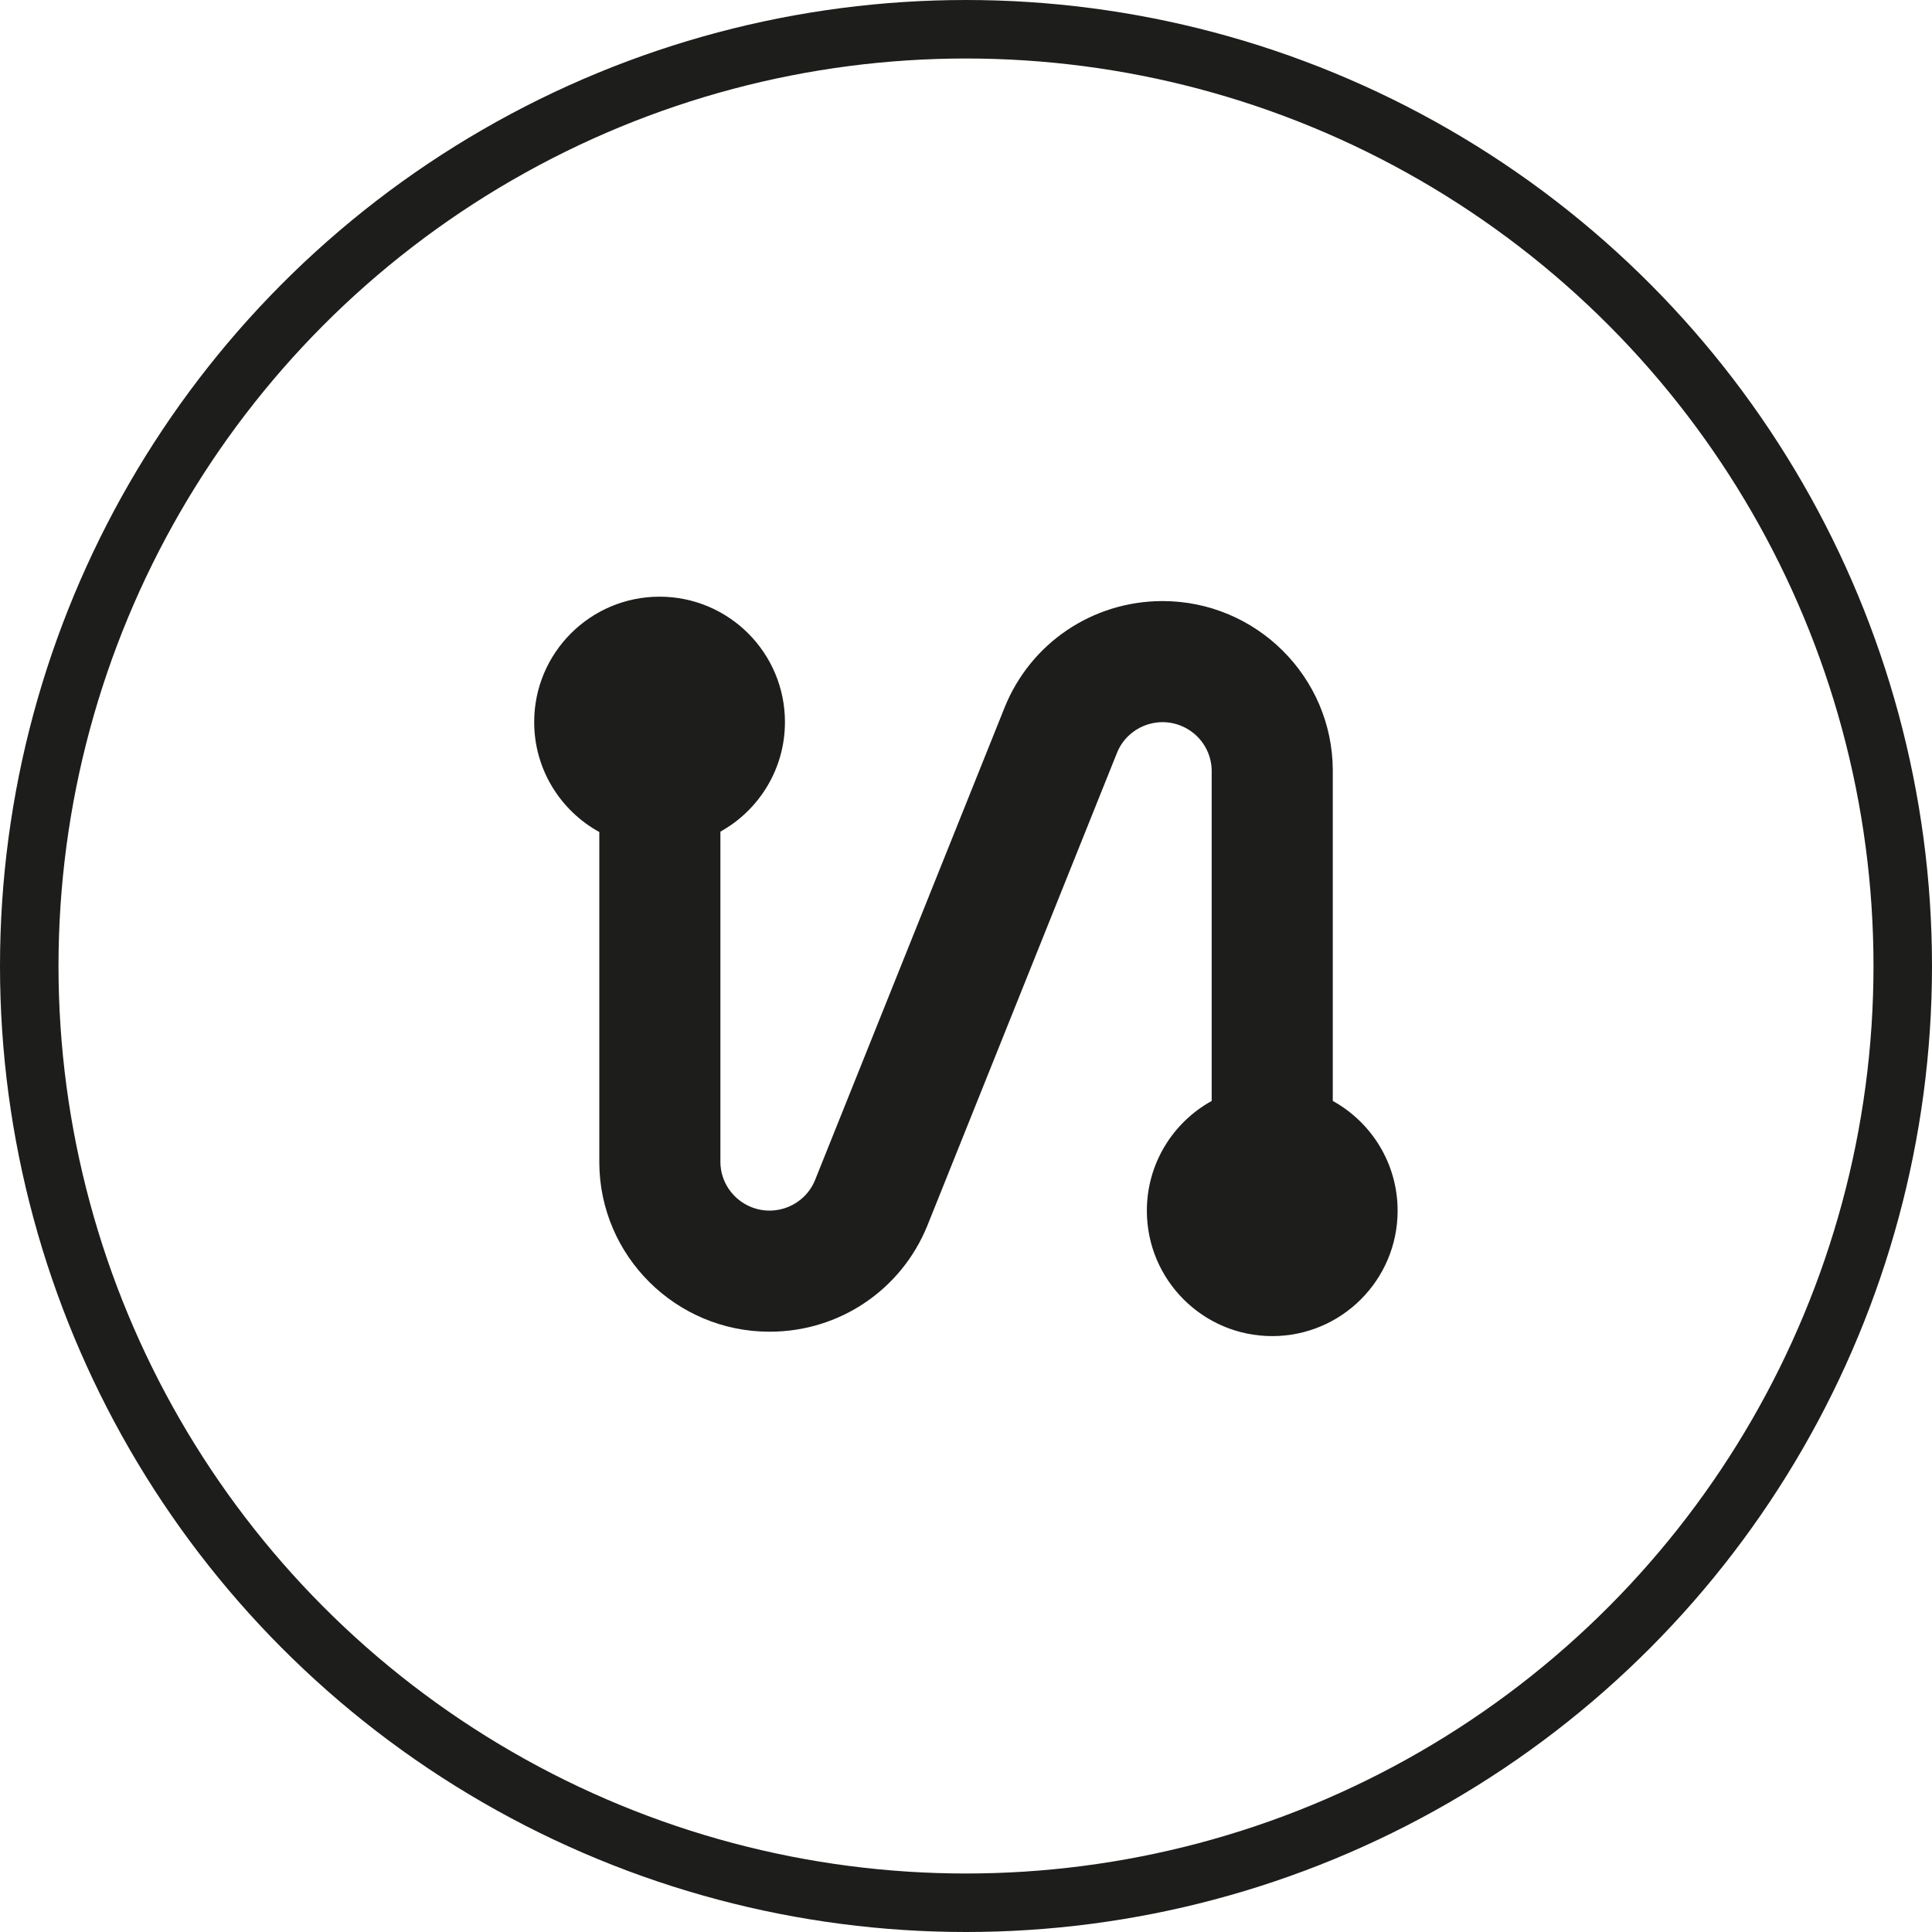
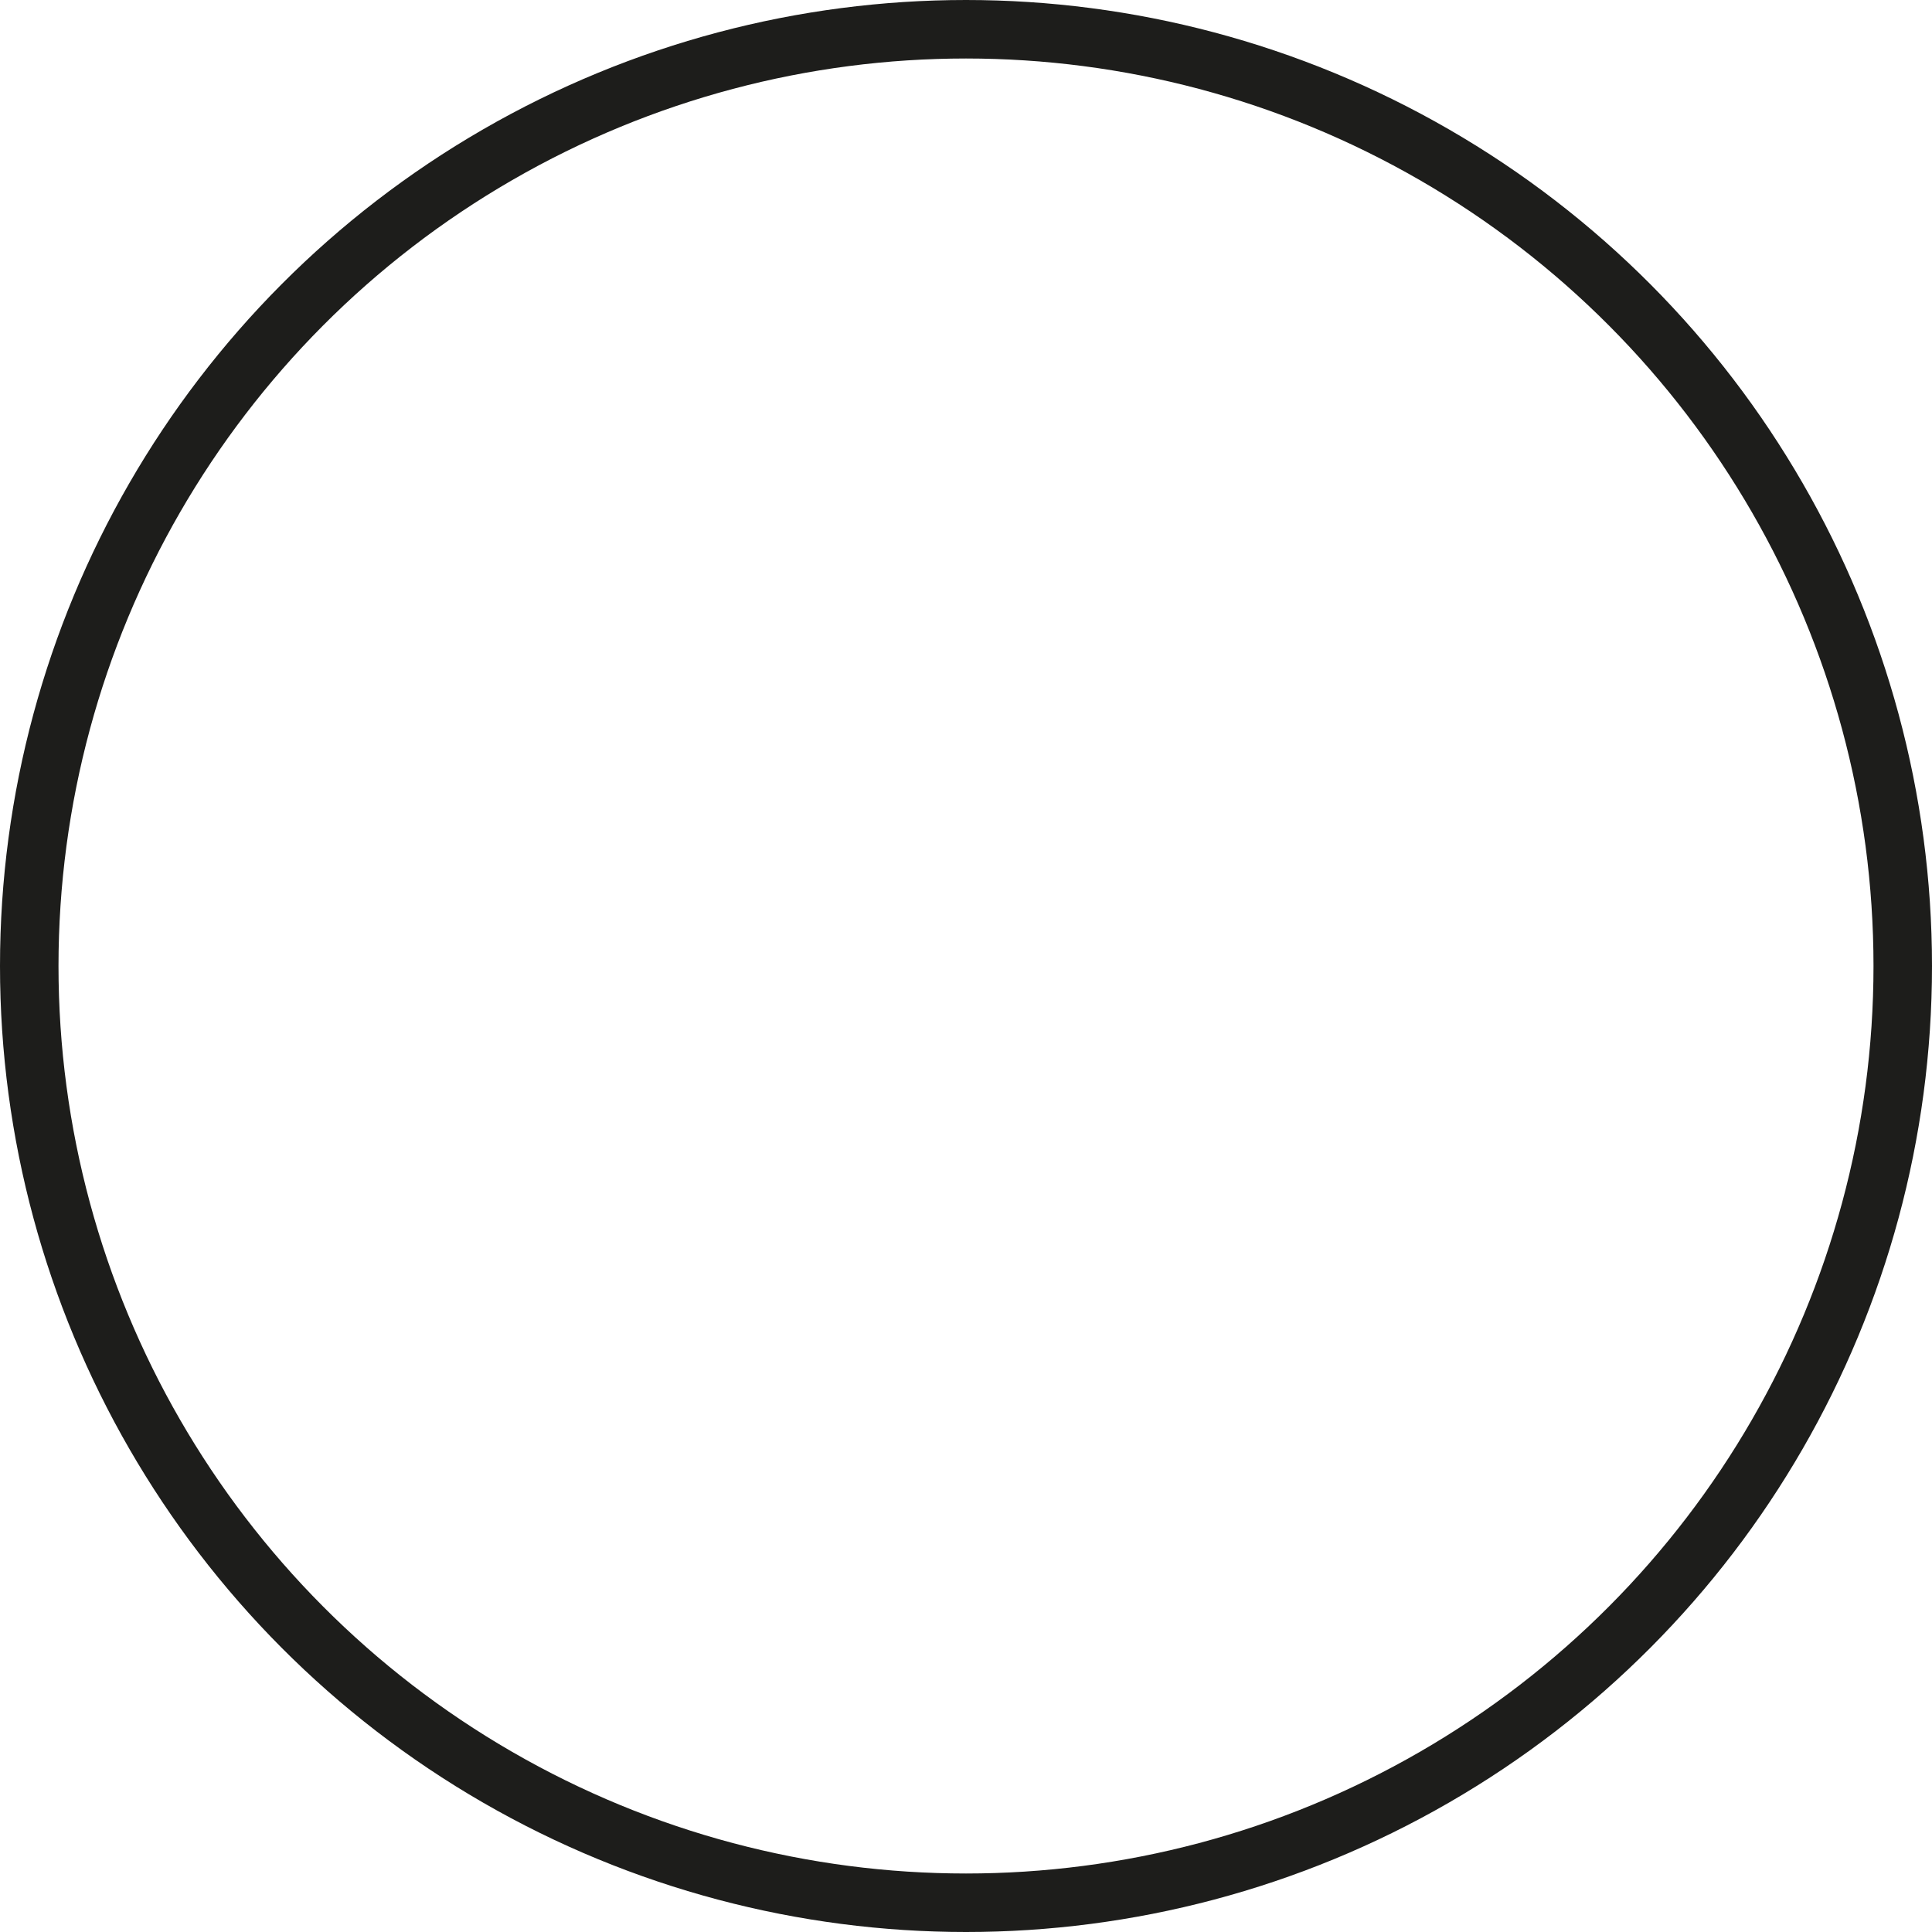
<svg xmlns="http://www.w3.org/2000/svg" id="Calque_2" data-name="Calque 2" viewBox="0 0 198.16 198.16">
  <defs>
    <style>
      .cls-1 {
        fill: none;
        stroke: #1d1d1b;
        stroke-miterlimit: 10;
        stroke-width: 6px;
      }

      .cls-2 {
        fill: #1d1d1b;
        stroke-width: 0px;
      }
    </style>
  </defs>
  <g id="Calque_1-2" data-name="Calque 1">
    <circle class="cls-1" cx="99.08" cy="99.08" r="96.08" />
-     <path class="cls-2" d="M136.7,112.91v-33.91c-.03-9.58-7.86-17.35-17.46-17.35h-.06c-7.13.03-13.46,4.3-16.13,10.89l-19.47,48.54c-1.07,2.56-4.02,3.77-6.59,2.7-1.85-.77-3.07-2.56-3.1-4.54v-33.94c3.95-2.2,6.62-6.41,6.62-11.24,0-7.1-5.76-12.86-12.86-12.86s-12.86,5.76-12.86,12.86c0,4.86,2.7,9.09,6.68,11.28v33.9c.03,9.58,7.86,17.35,17.46,17.35h.06c7.13-.02,13.46-4.3,16.13-10.89l19.47-48.54c1.07-2.56,4.02-3.77,6.59-2.7,1.85.77,3.07,2.56,3.1,4.55v33.91c-3.96,2.19-6.65,6.41-6.65,11.26,0,7.1,5.76,12.86,12.86,12.86s12.86-5.76,12.86-12.86c0-4.85-2.69-9.07-6.65-11.26Z" />
  </g>
</svg>